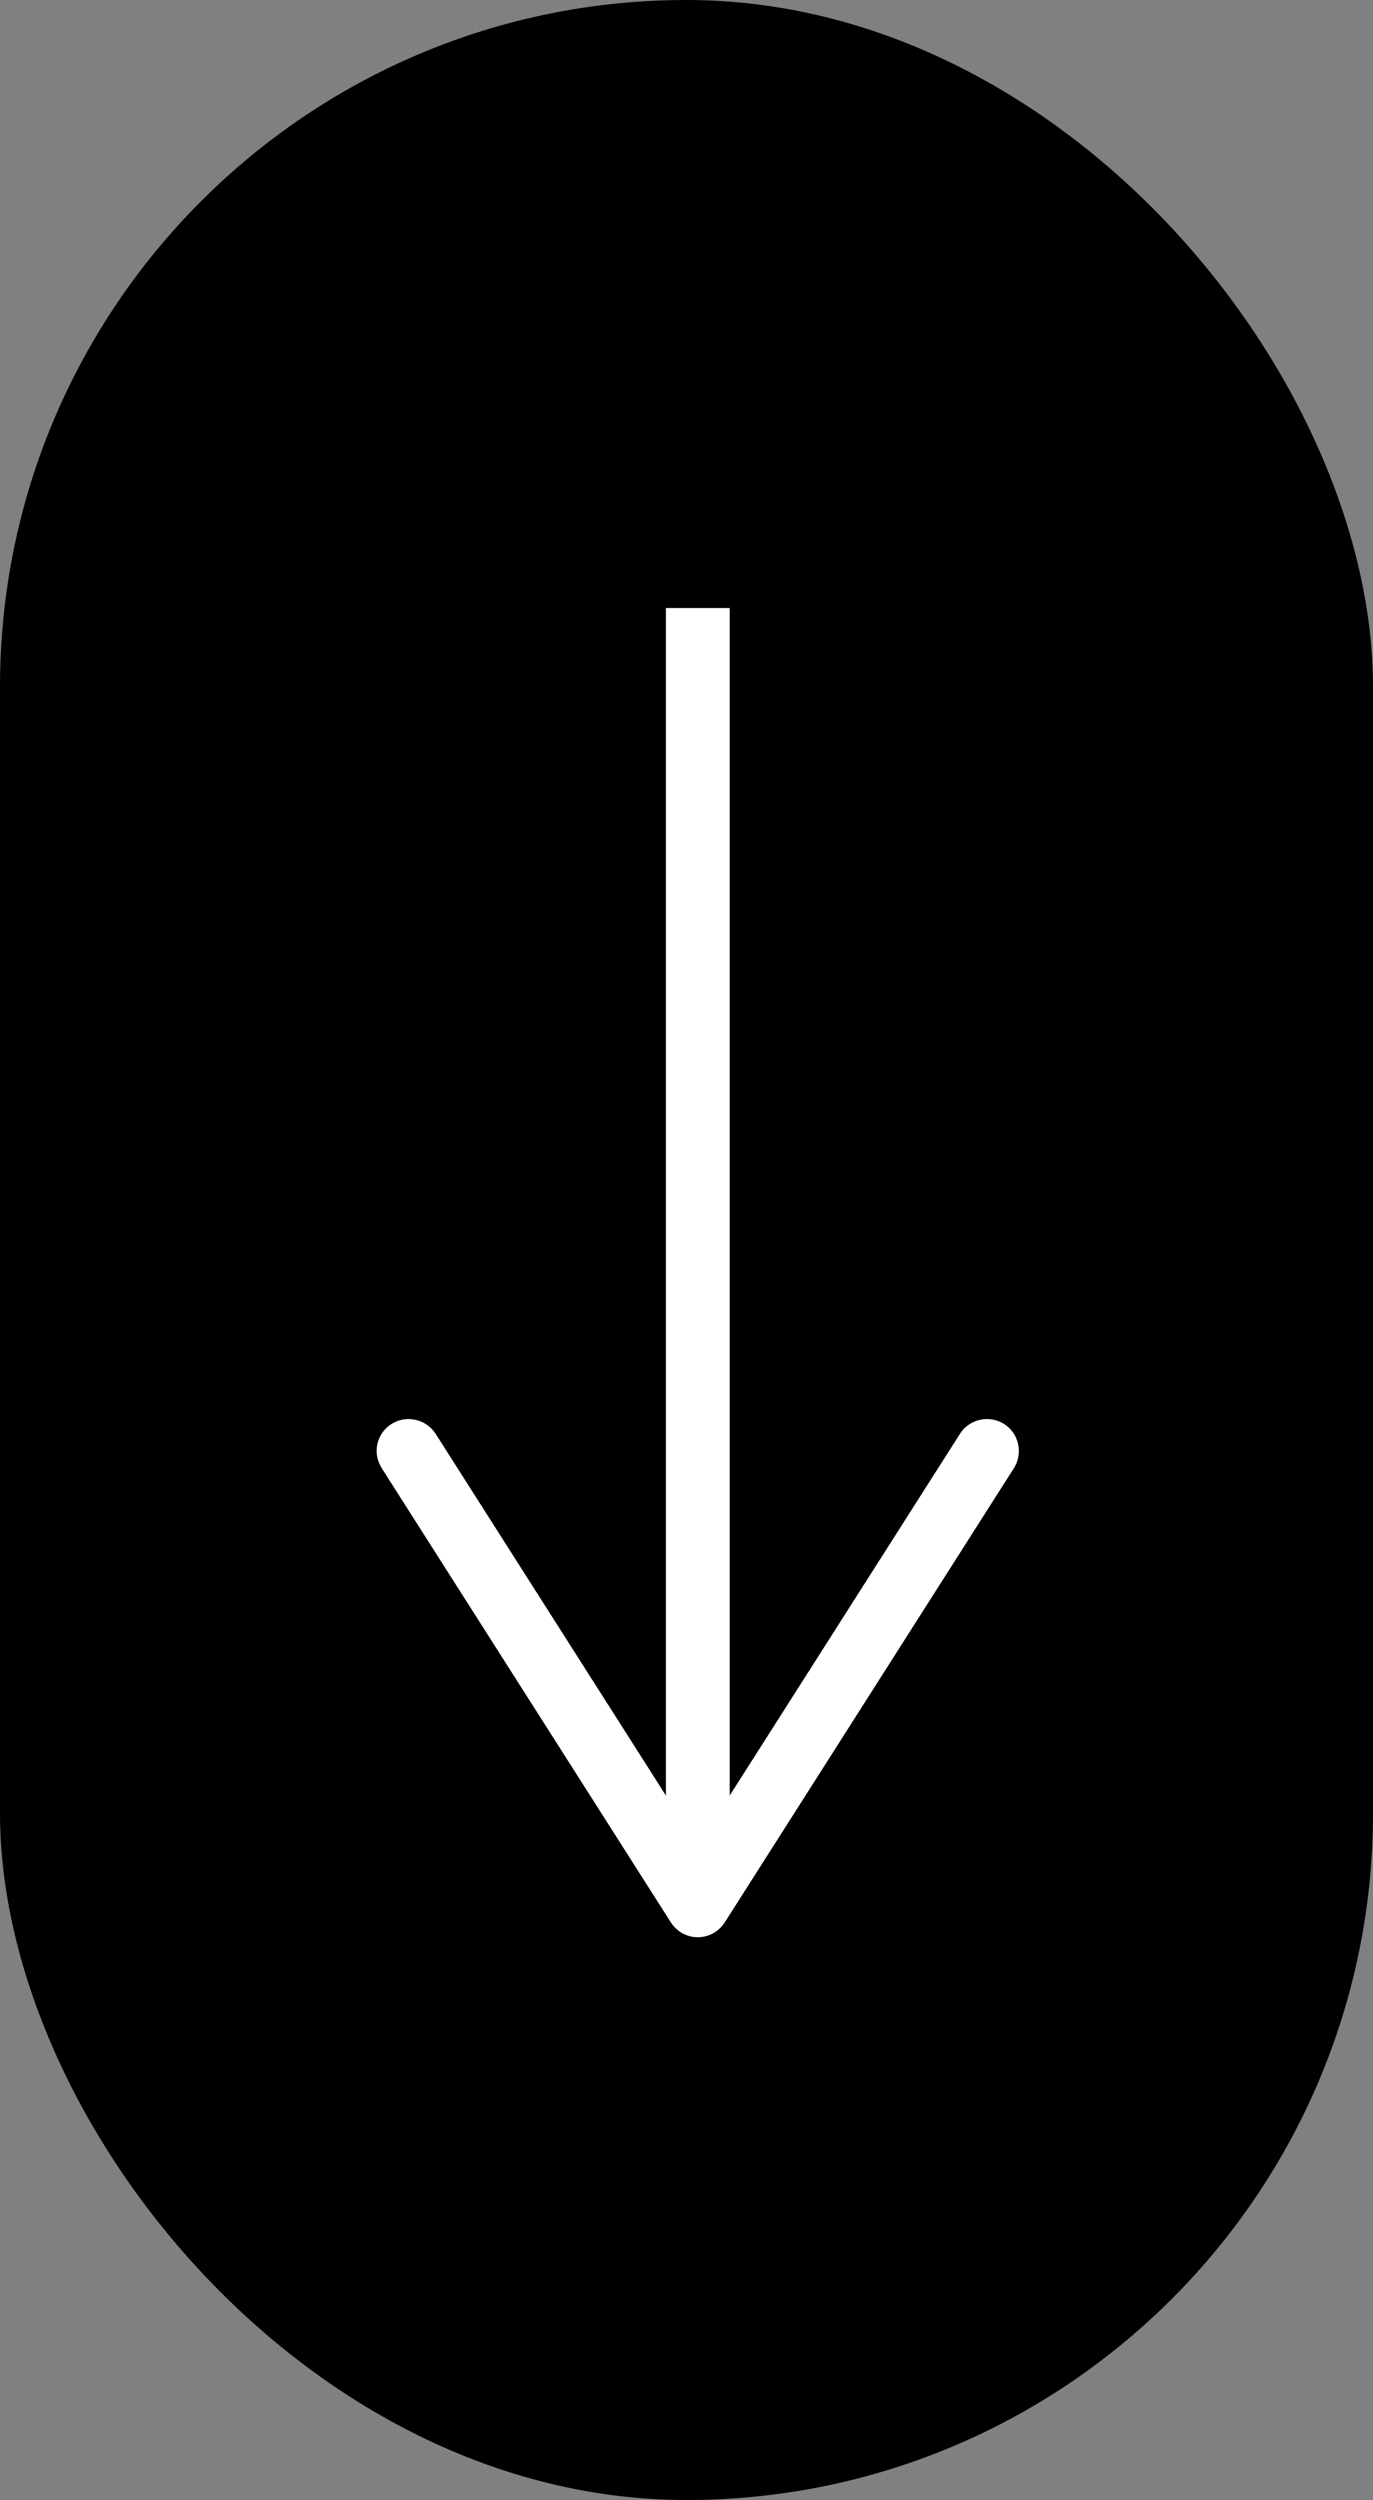
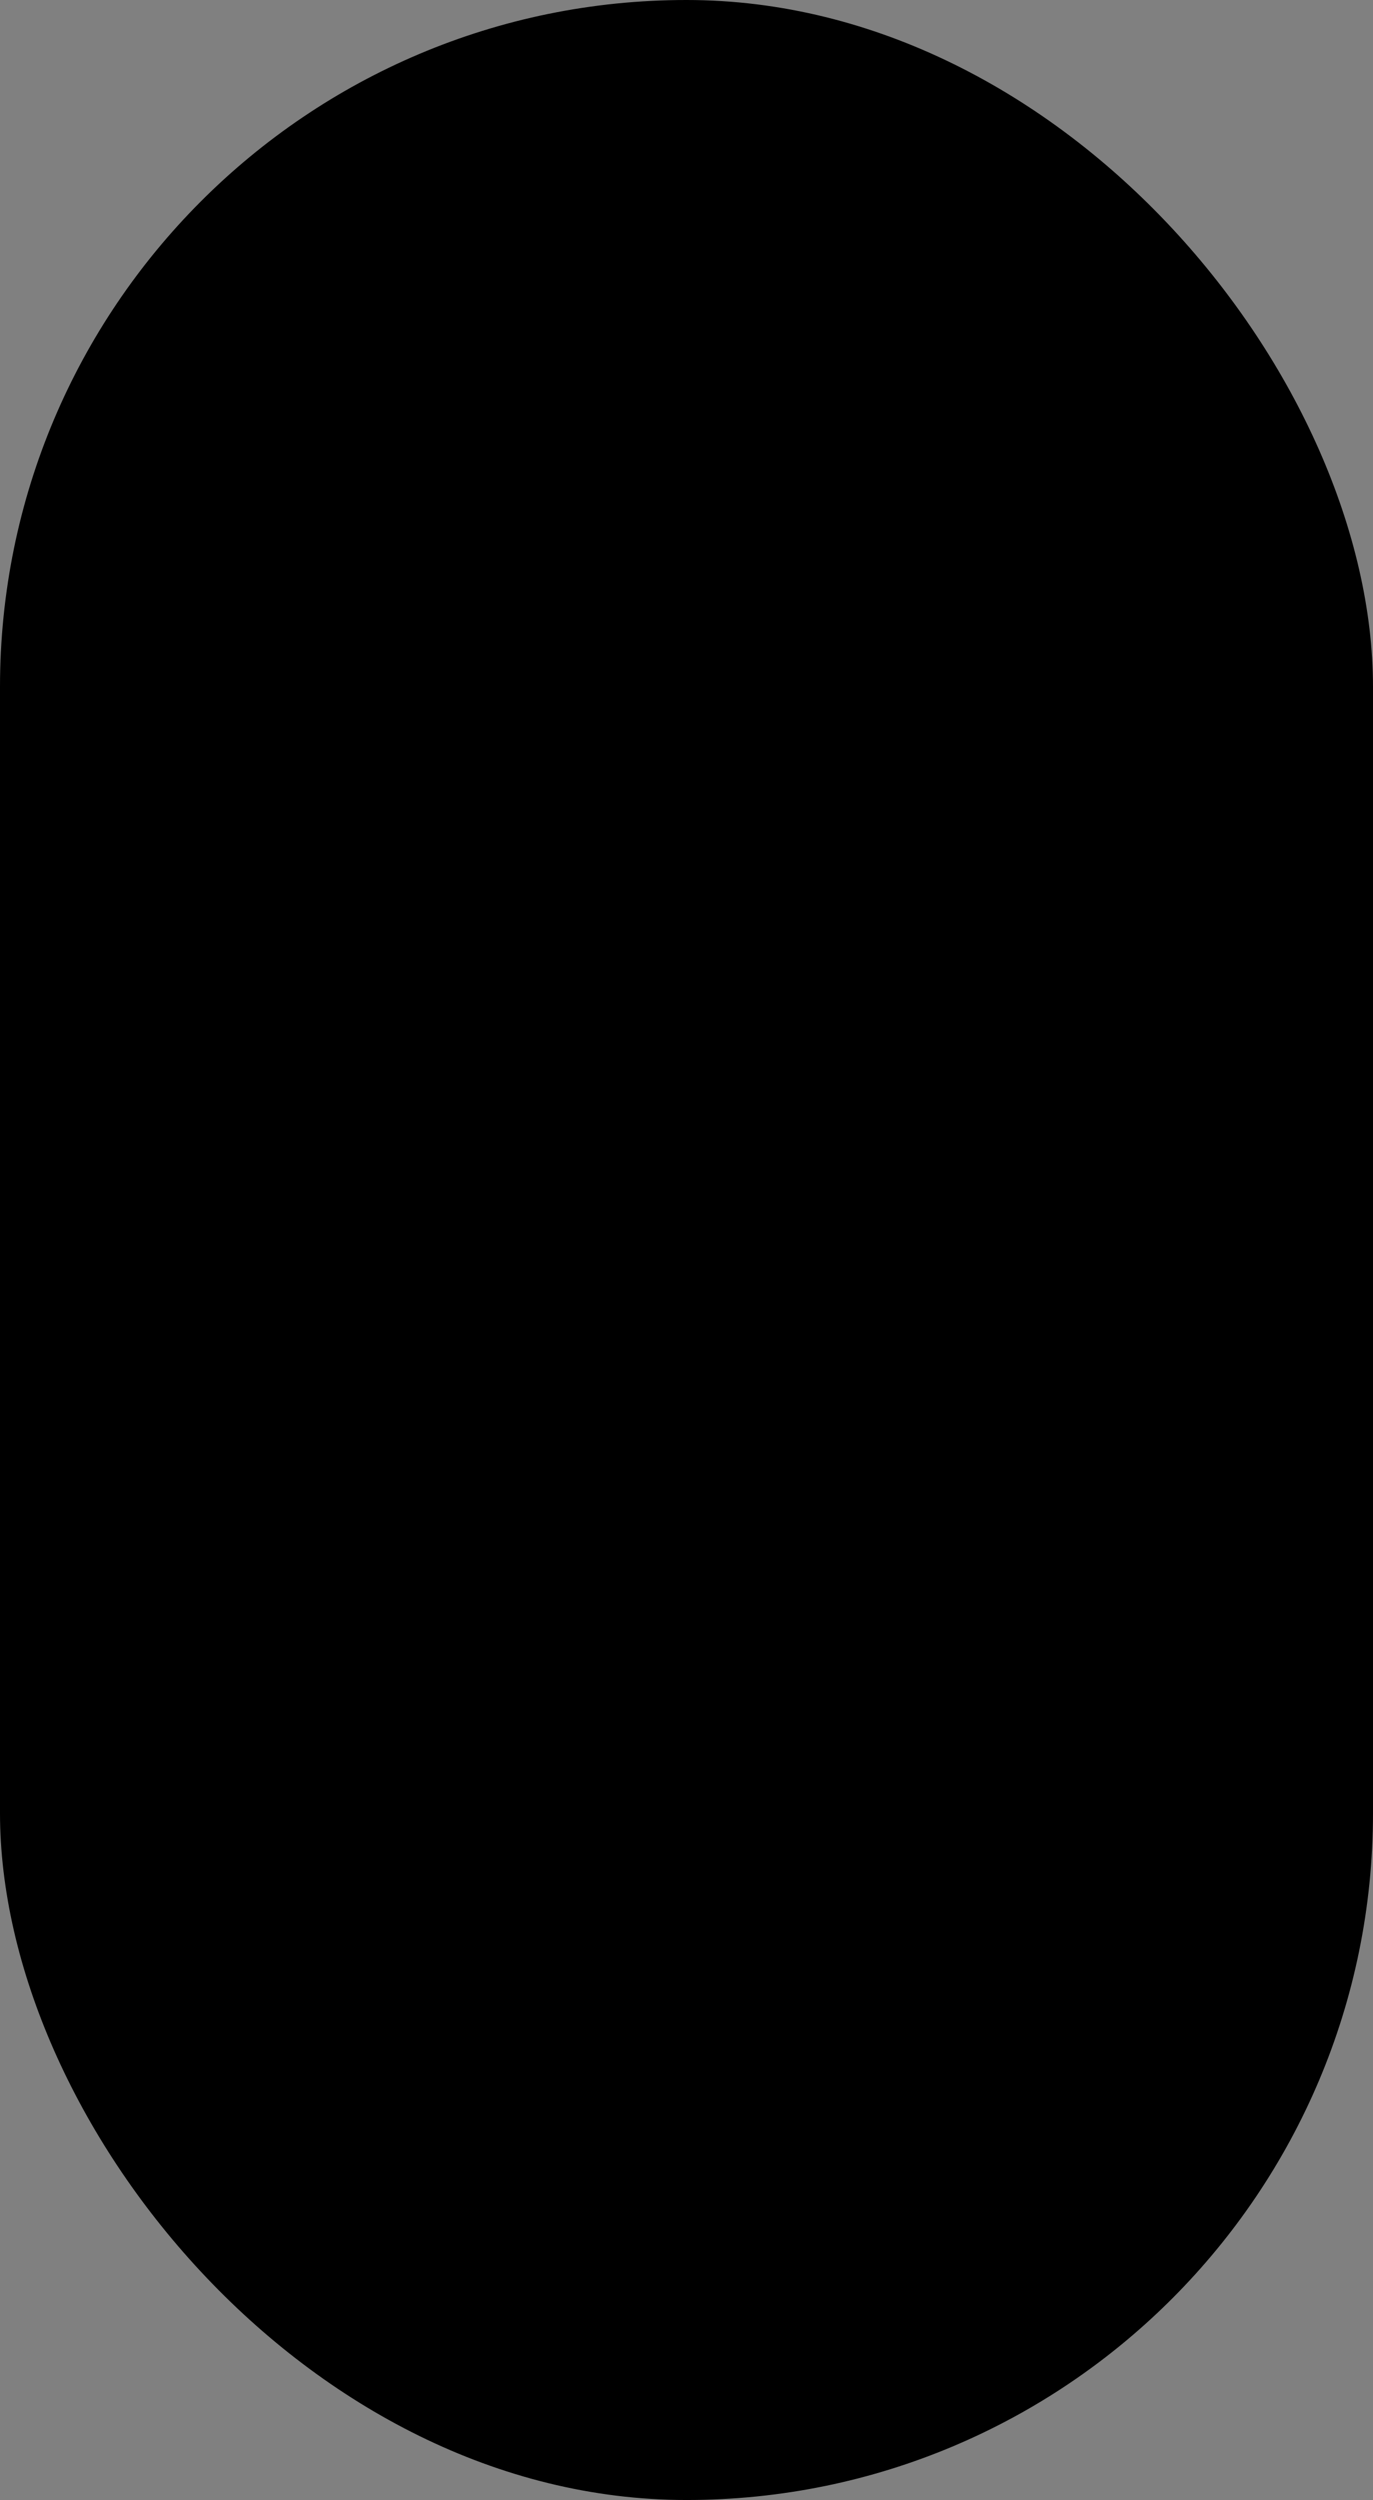
<svg xmlns="http://www.w3.org/2000/svg" id="Layer_2" data-name="Layer 2" viewBox="0 0 51 92.8">
  <rect x="0" y="0" width="51" height="92.8" fill="#808080" stroke="none" />
  <defs>
    <style>      .cls-1 {        fill: #fff;      }      .cls-2 {        fill: none;        stroke: #fff;        stroke-miterlimit: 10;        stroke-width: 2.37px;      }    </style>
  </defs>
  <g id="Layer_2-2" data-name="Layer 2">
    <g>
      <rect x="0" y="0" width="51" height="92.8" rx="25.5" ry="25.5" />
      <g>
-         <line class="cls-2" x1="25.92" y1="22.57" x2="25.92" y2="69.05" />
-         <path class="cls-1" d="M14.54,52.86c.55-.35,1.28-.19,1.64.36l9.74,15.29,9.74-15.29c.35-.55,1.09-.71,1.64-.36.55.35.71,1.09.36,1.64l-10.74,16.86c-.22.34-.59.55-1,.55s-.78-.21-1-.55l-10.74-16.86c-.12-.2-.19-.42-.19-.64,0-.39.19-.77.55-1Z" />
-       </g>
+         </g>
    </g>
  </g>
</svg>